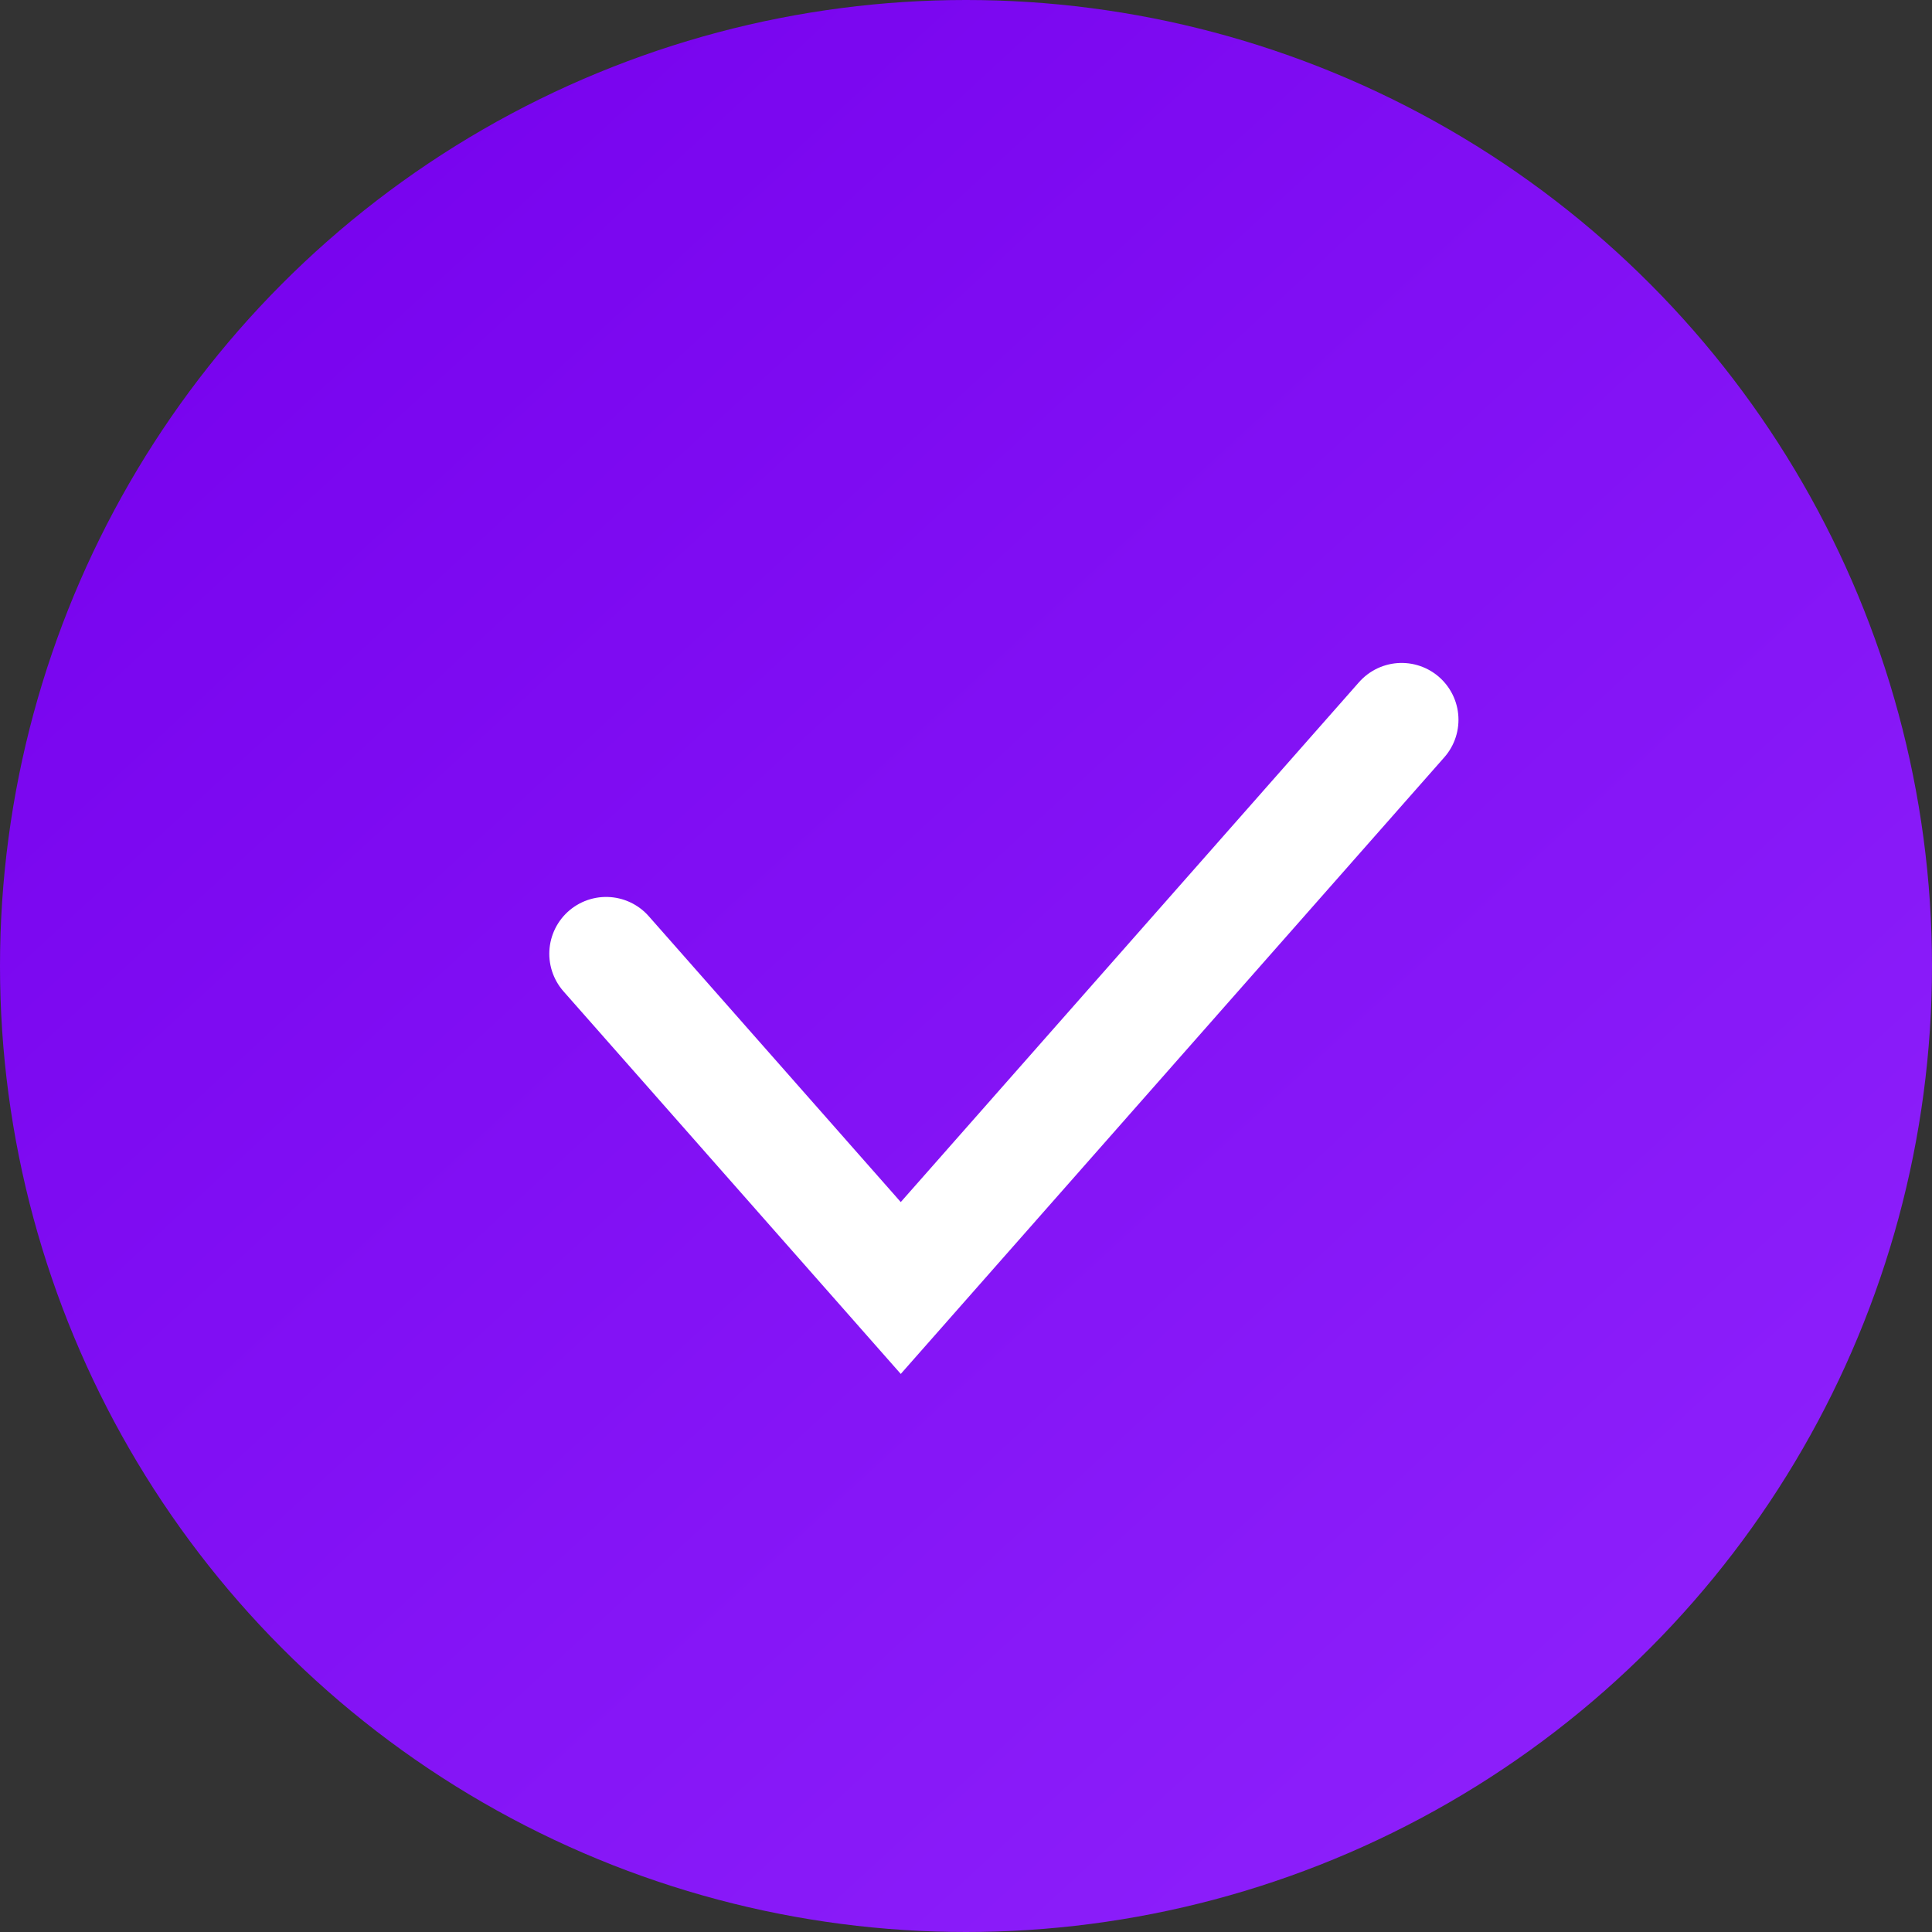
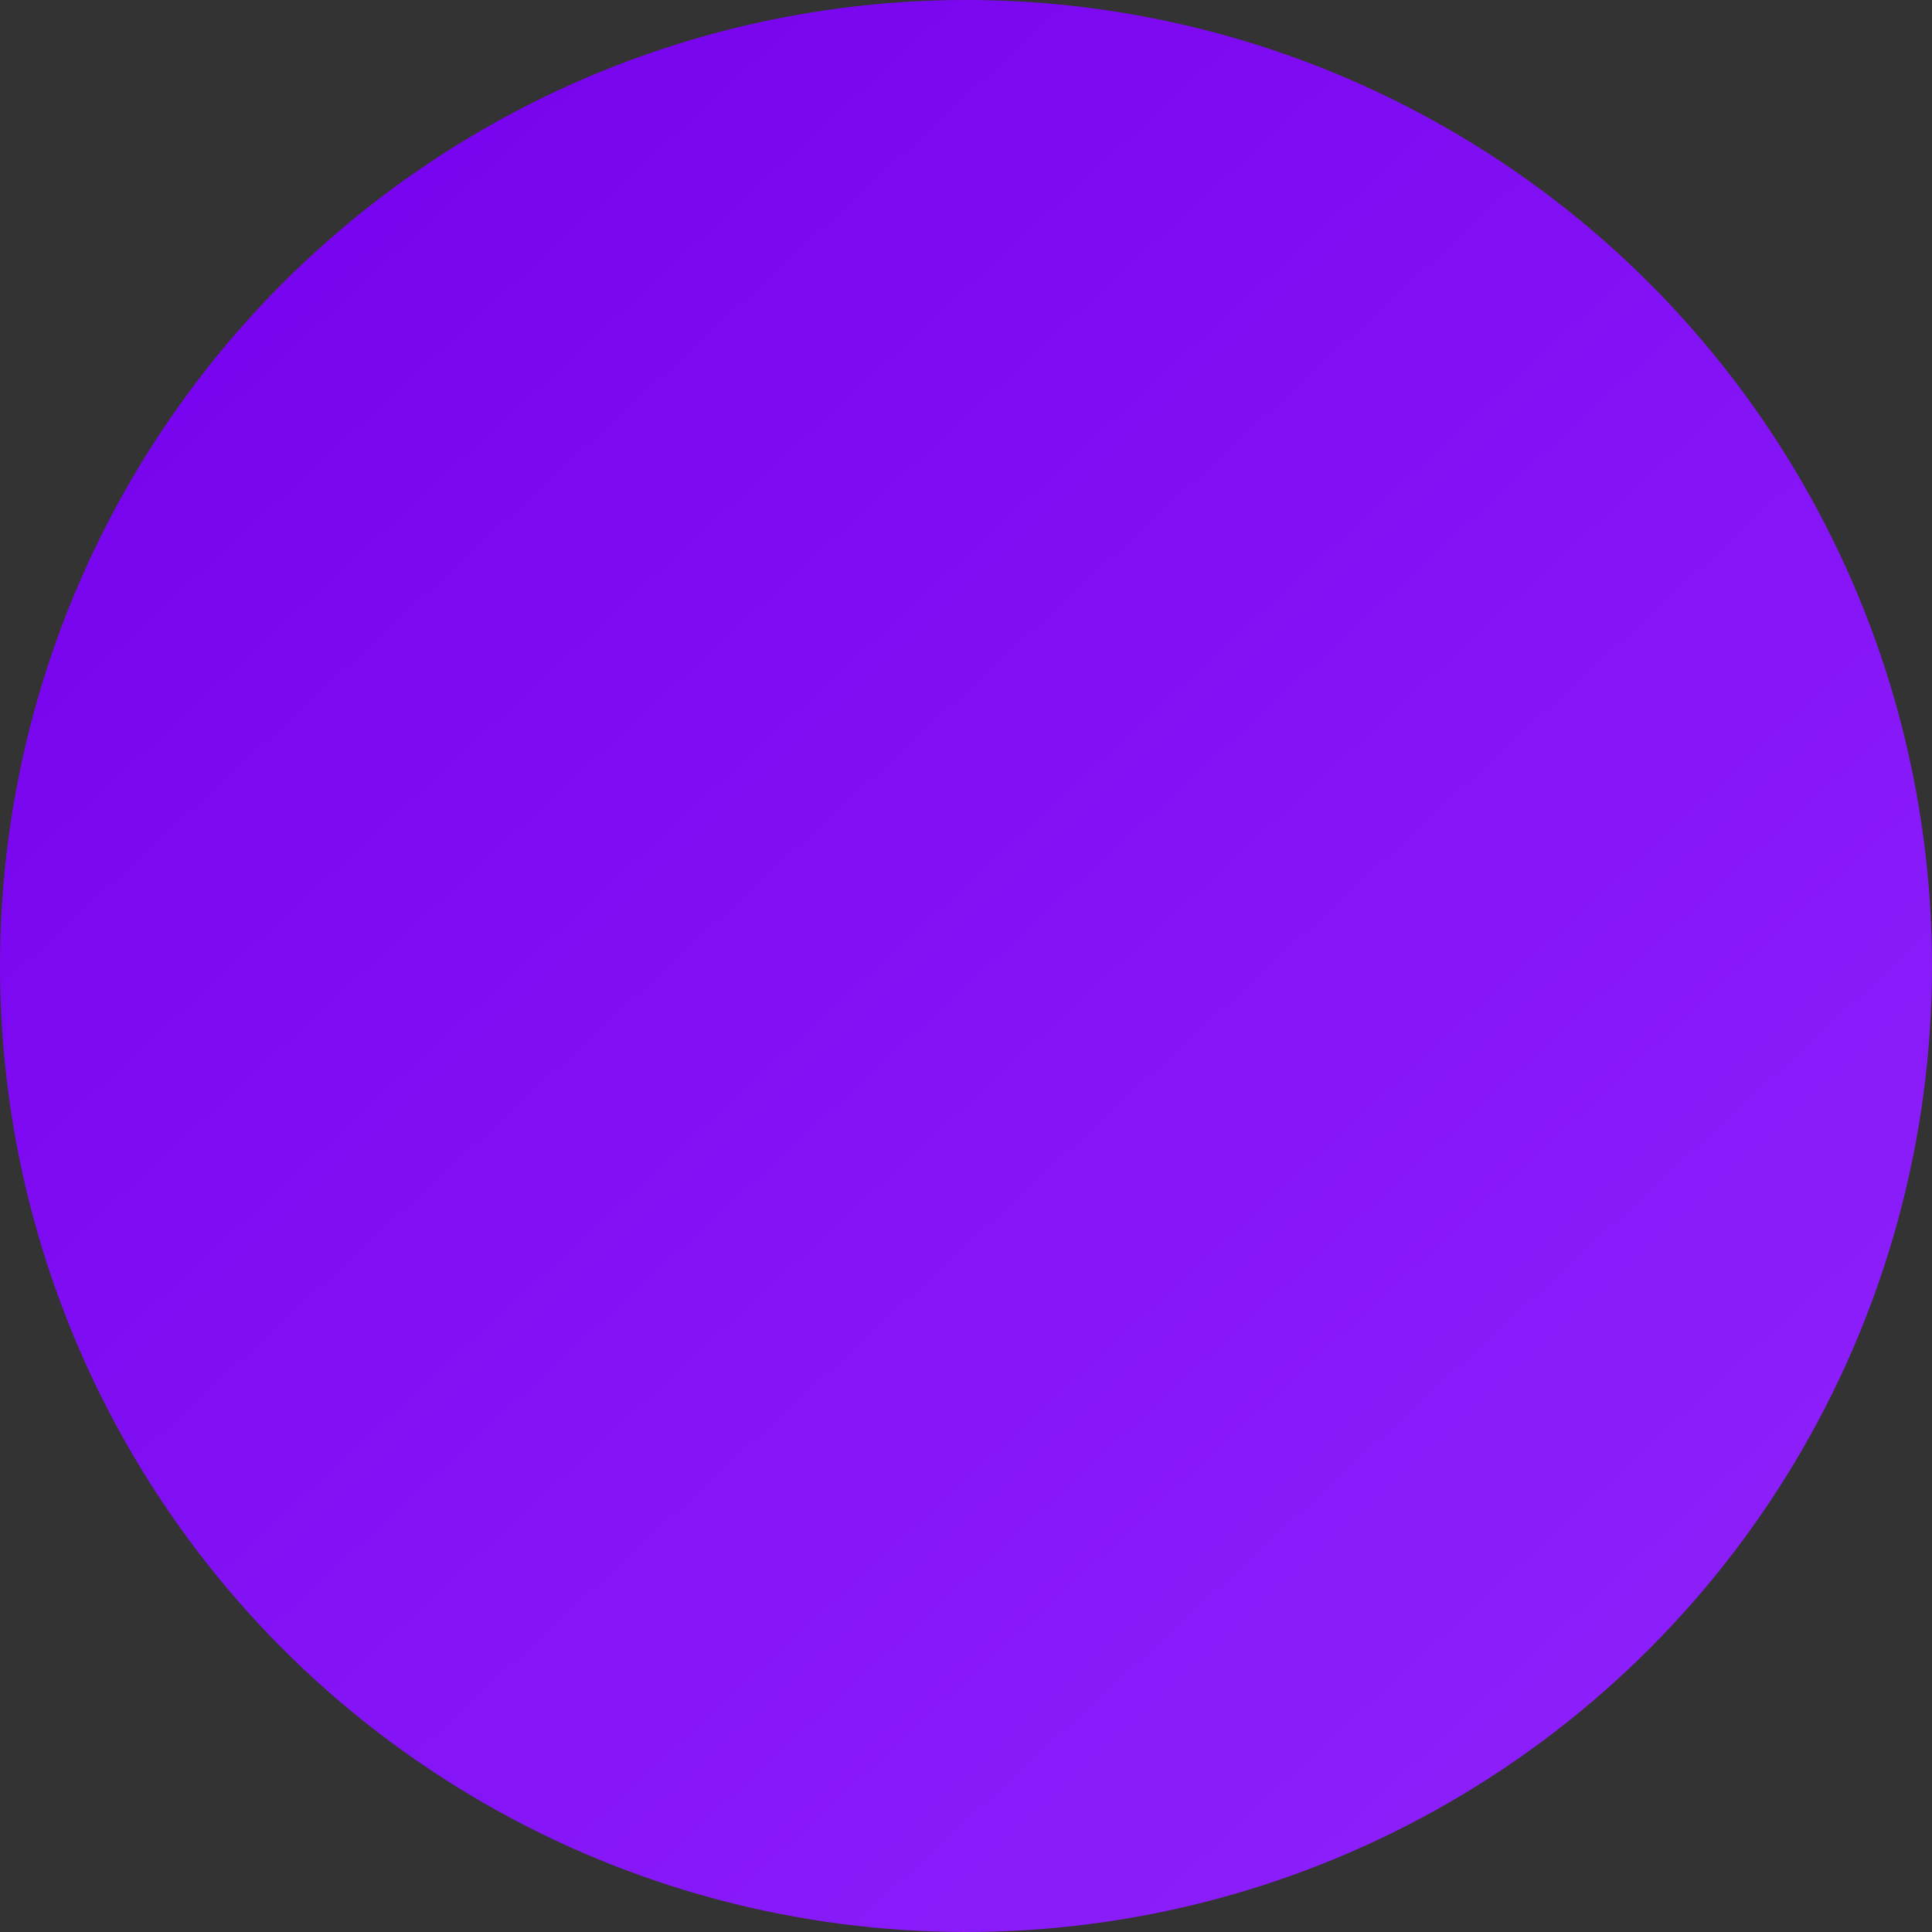
<svg xmlns="http://www.w3.org/2000/svg" width="51" height="51" viewBox="0 0 51 51" fill="none">
  <rect x="0" y="0" width="51" height="51" fill="#333333" stroke="none" />
  <circle cx="25.5" cy="25.5" r="25.5" fill="url(#paint0_linear_517_327)" />
-   <path d="M16 25.177L23.778 34L37 19" stroke="white" stroke-width="3" stroke-linecap="round" />
  <defs>
    <linearGradient id="paint0_linear_517_327" x1="3.984" y1="-1.48133e-06" x2="51" y2="51" gradientUnits="userSpaceOnUse">
      <stop stop-color="#7600ED" />
      <stop offset="1" stop-color="#9024FD" />
    </linearGradient>
  </defs>
</svg>